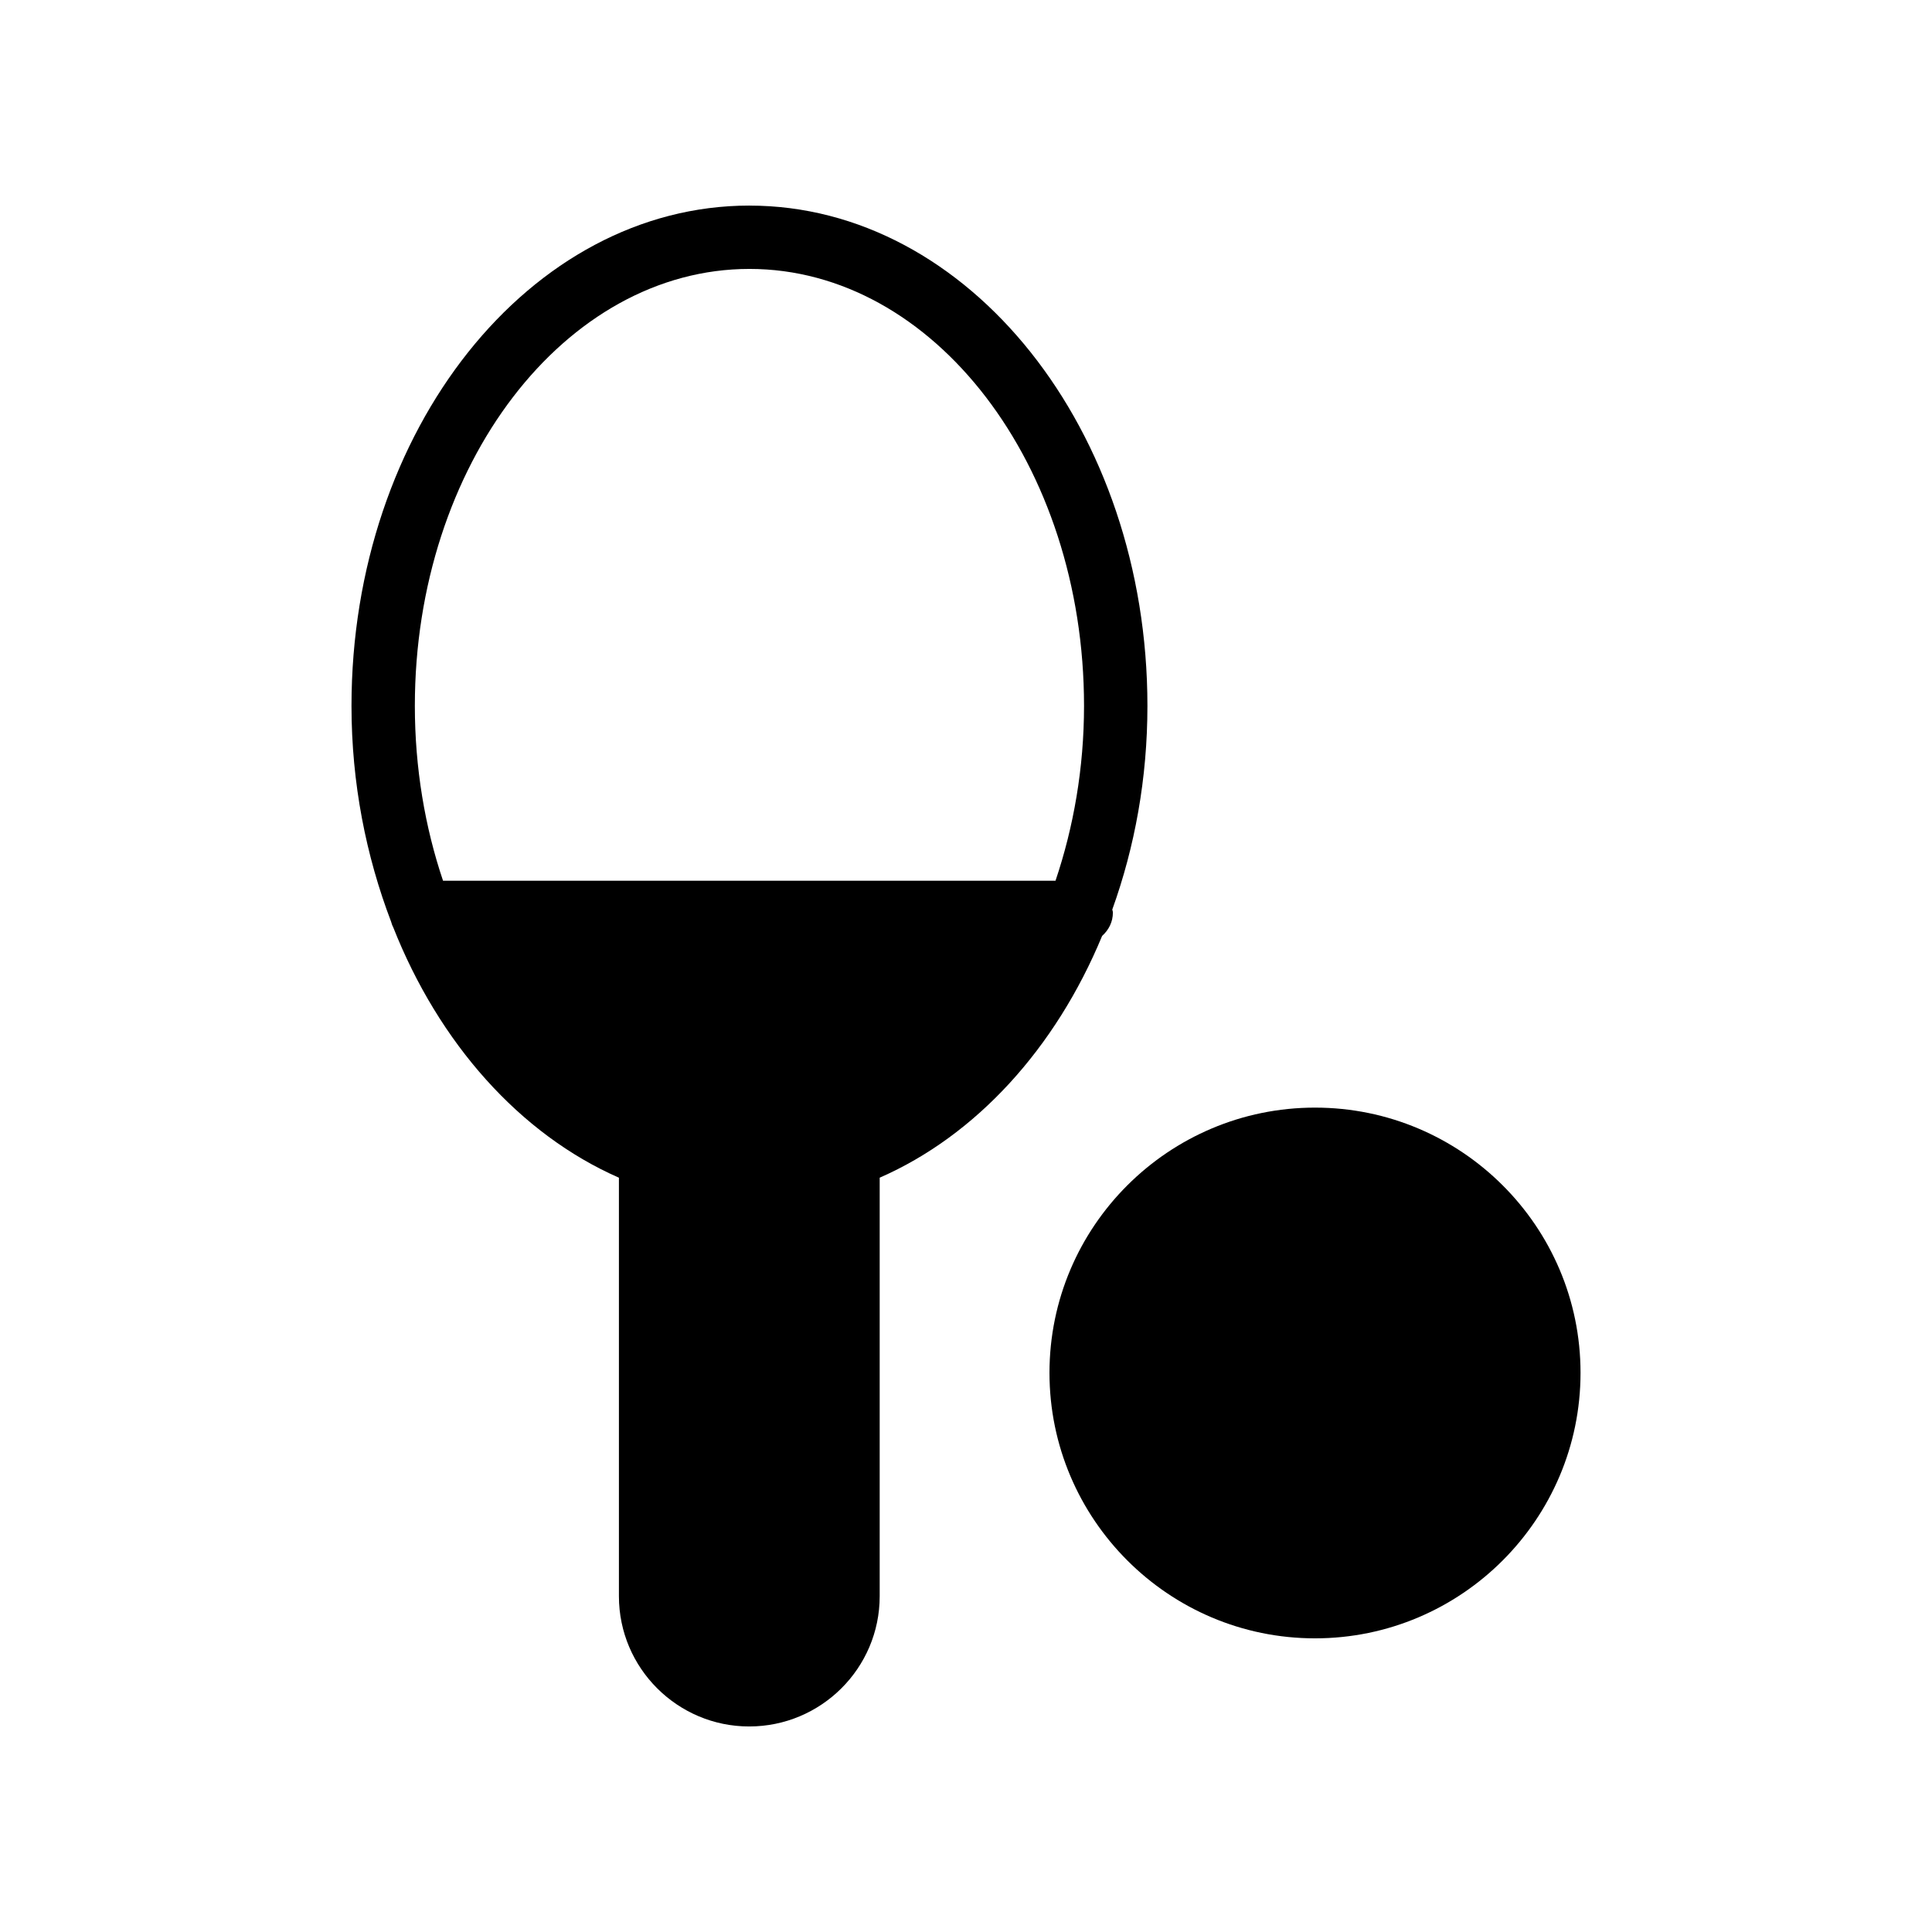
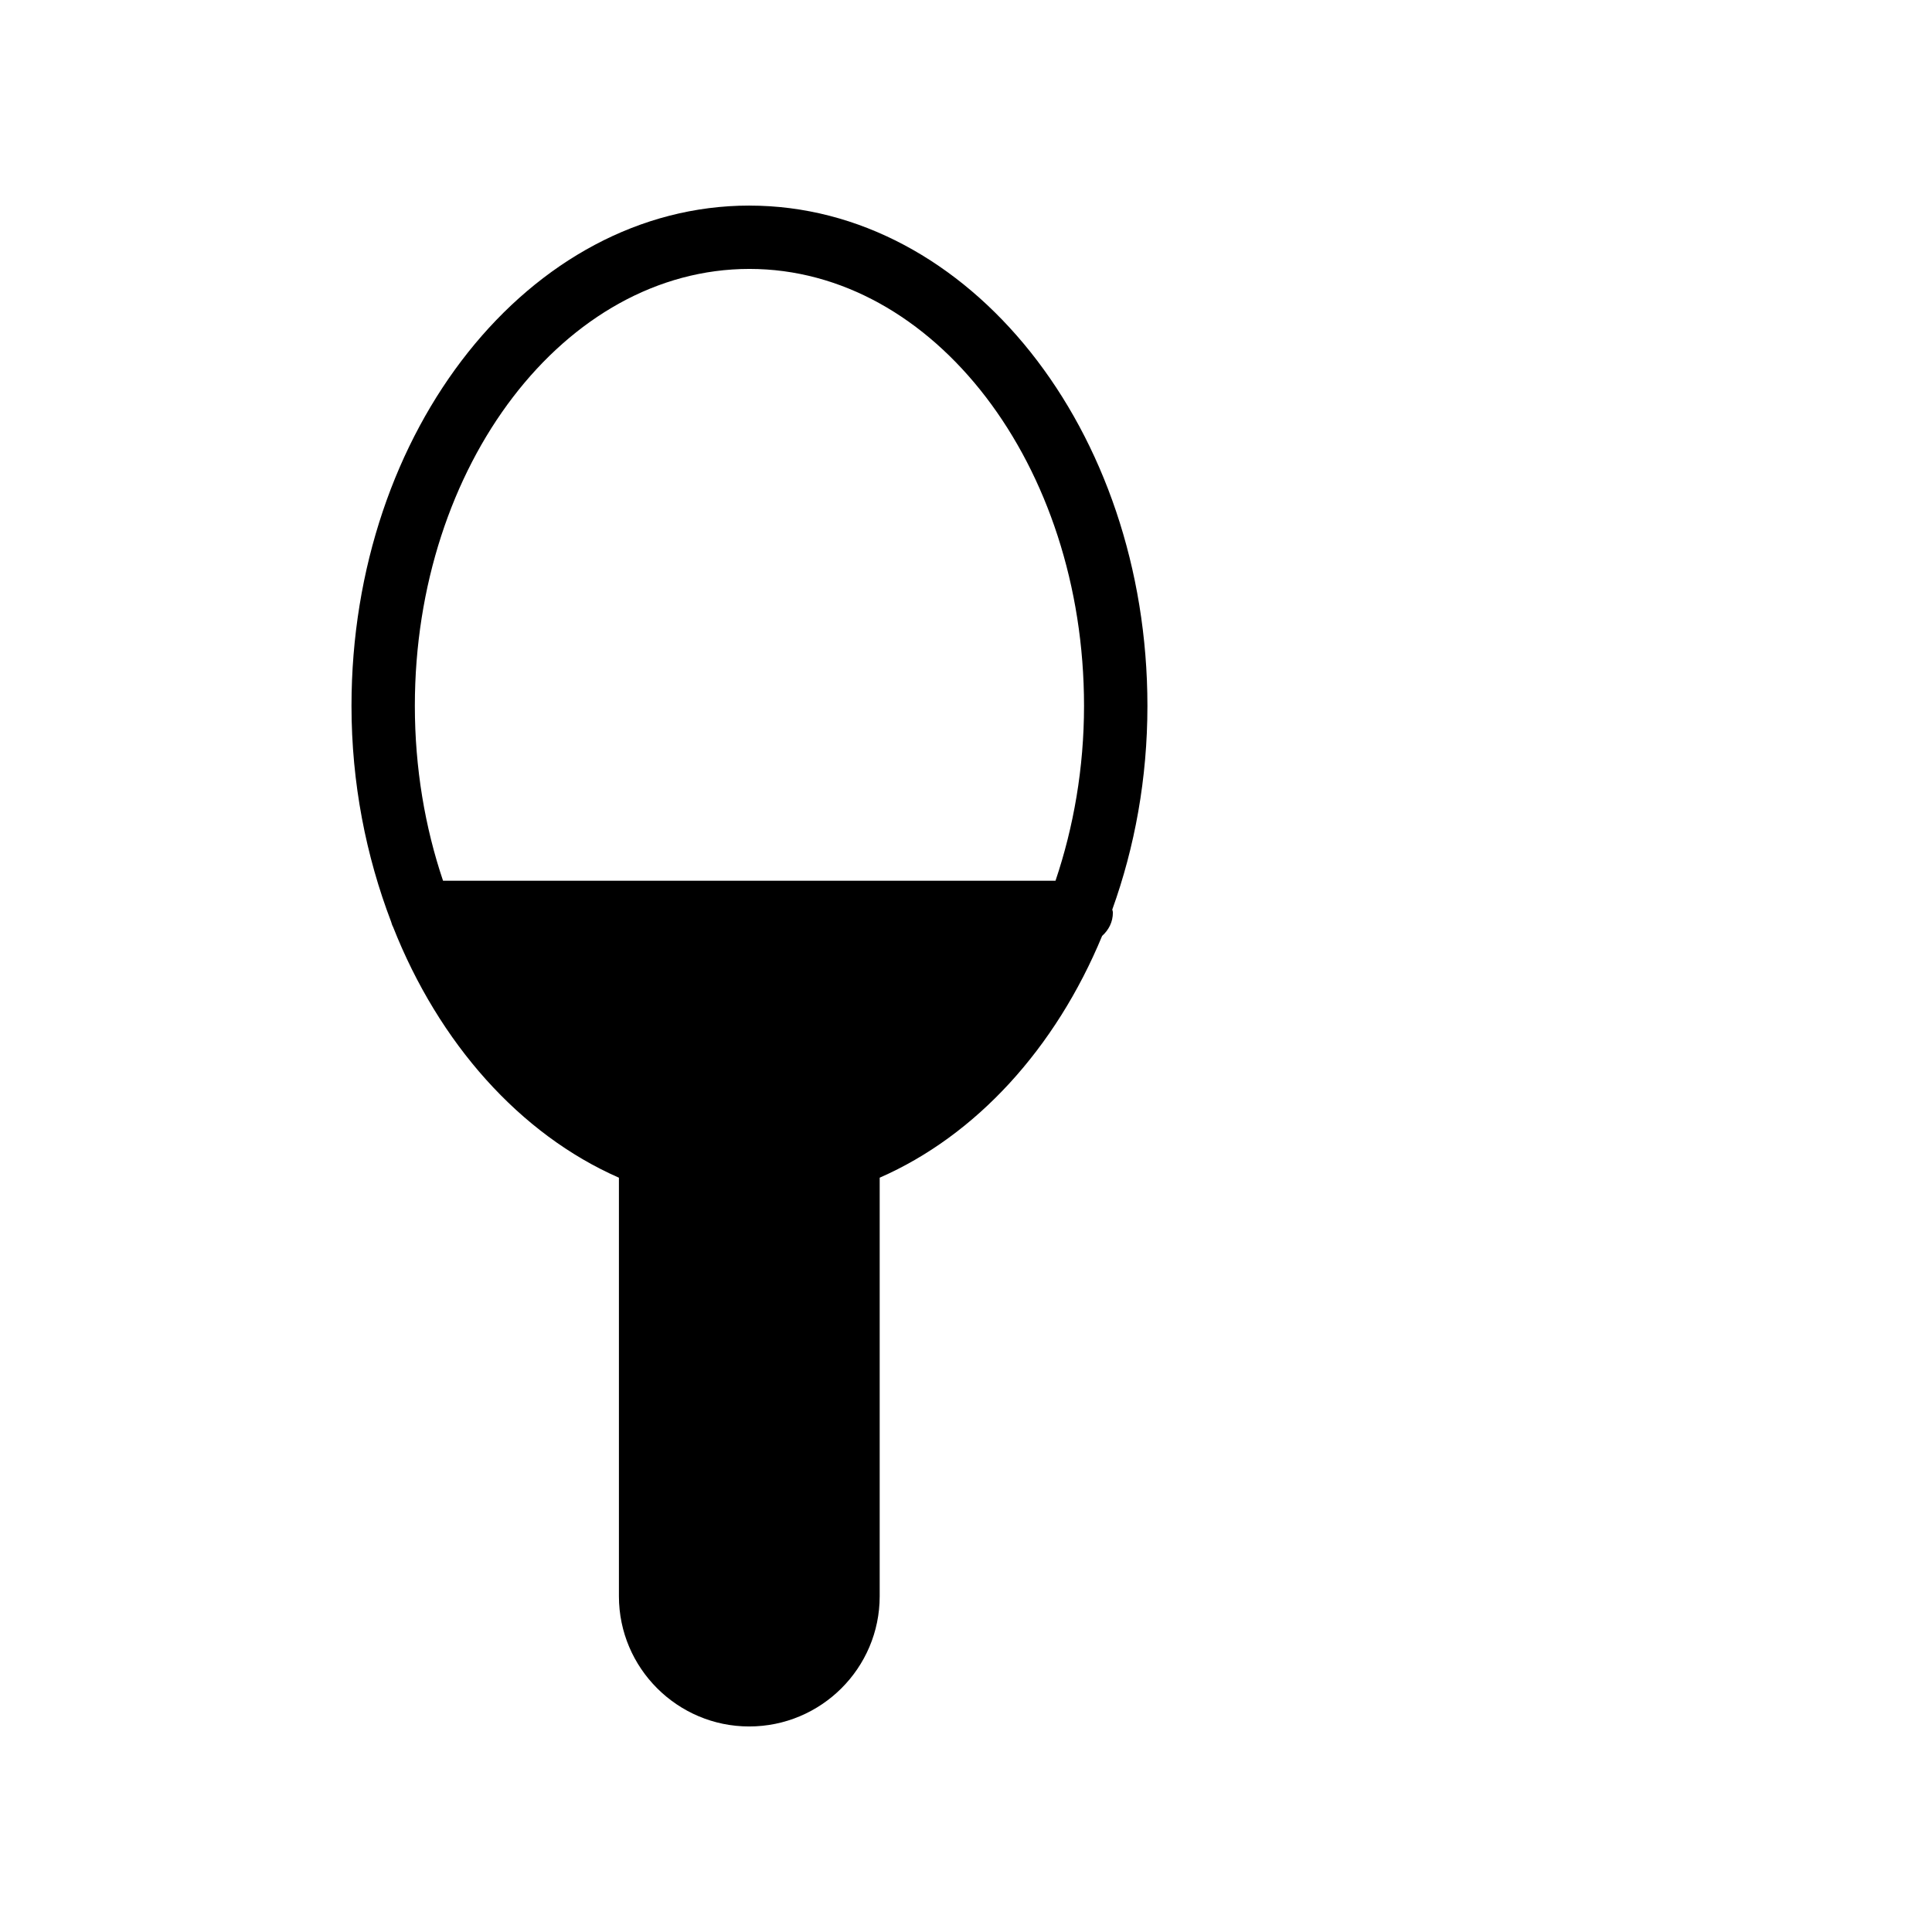
<svg xmlns="http://www.w3.org/2000/svg" fill="#000000" width="800px" height="800px" version="1.1" viewBox="144 144 512 512">
  <g>
    <path d="m342.61 198.48c-58.191 0-105.46 59.449-105.46 132.59 0 20.488 3.863 39.801 10.496 57.184 0.168 0.504 0.254 0.922 0.504 1.344 12.176 30.898 33.672 55 59.871 66.504v110.92c0 19.055 15.535 34.508 34.512 34.508 19.062 0 34.594-15.449 34.594-34.512v-110.92c25.527-11.168 46.602-34.258 58.945-64.066 1.762-1.594 2.856-3.695 2.856-6.215 0-0.254-0.086-0.504-0.168-0.758 5.961-16.543 9.32-34.762 9.32-53.992 0-73.133-47.359-132.58-105.46-132.58zm81.113 178.93h-162.31c-4.789-14.191-7.473-29.891-7.473-46.352 0-63.812 39.801-115.79 88.668-115.79 48.871 0 88.672 51.977 88.672 115.79 0 16.457-2.769 32.156-7.559 46.348z" />
-     <path d="m492.49 437.53c-38.793 0-70.367 31.488-70.367 70.281s31.57 70.367 70.367 70.367c38.793 0 70.367-31.57 70.367-70.367 0-38.793-31.574-70.281-70.367-70.281z" />
  </g>
</svg>